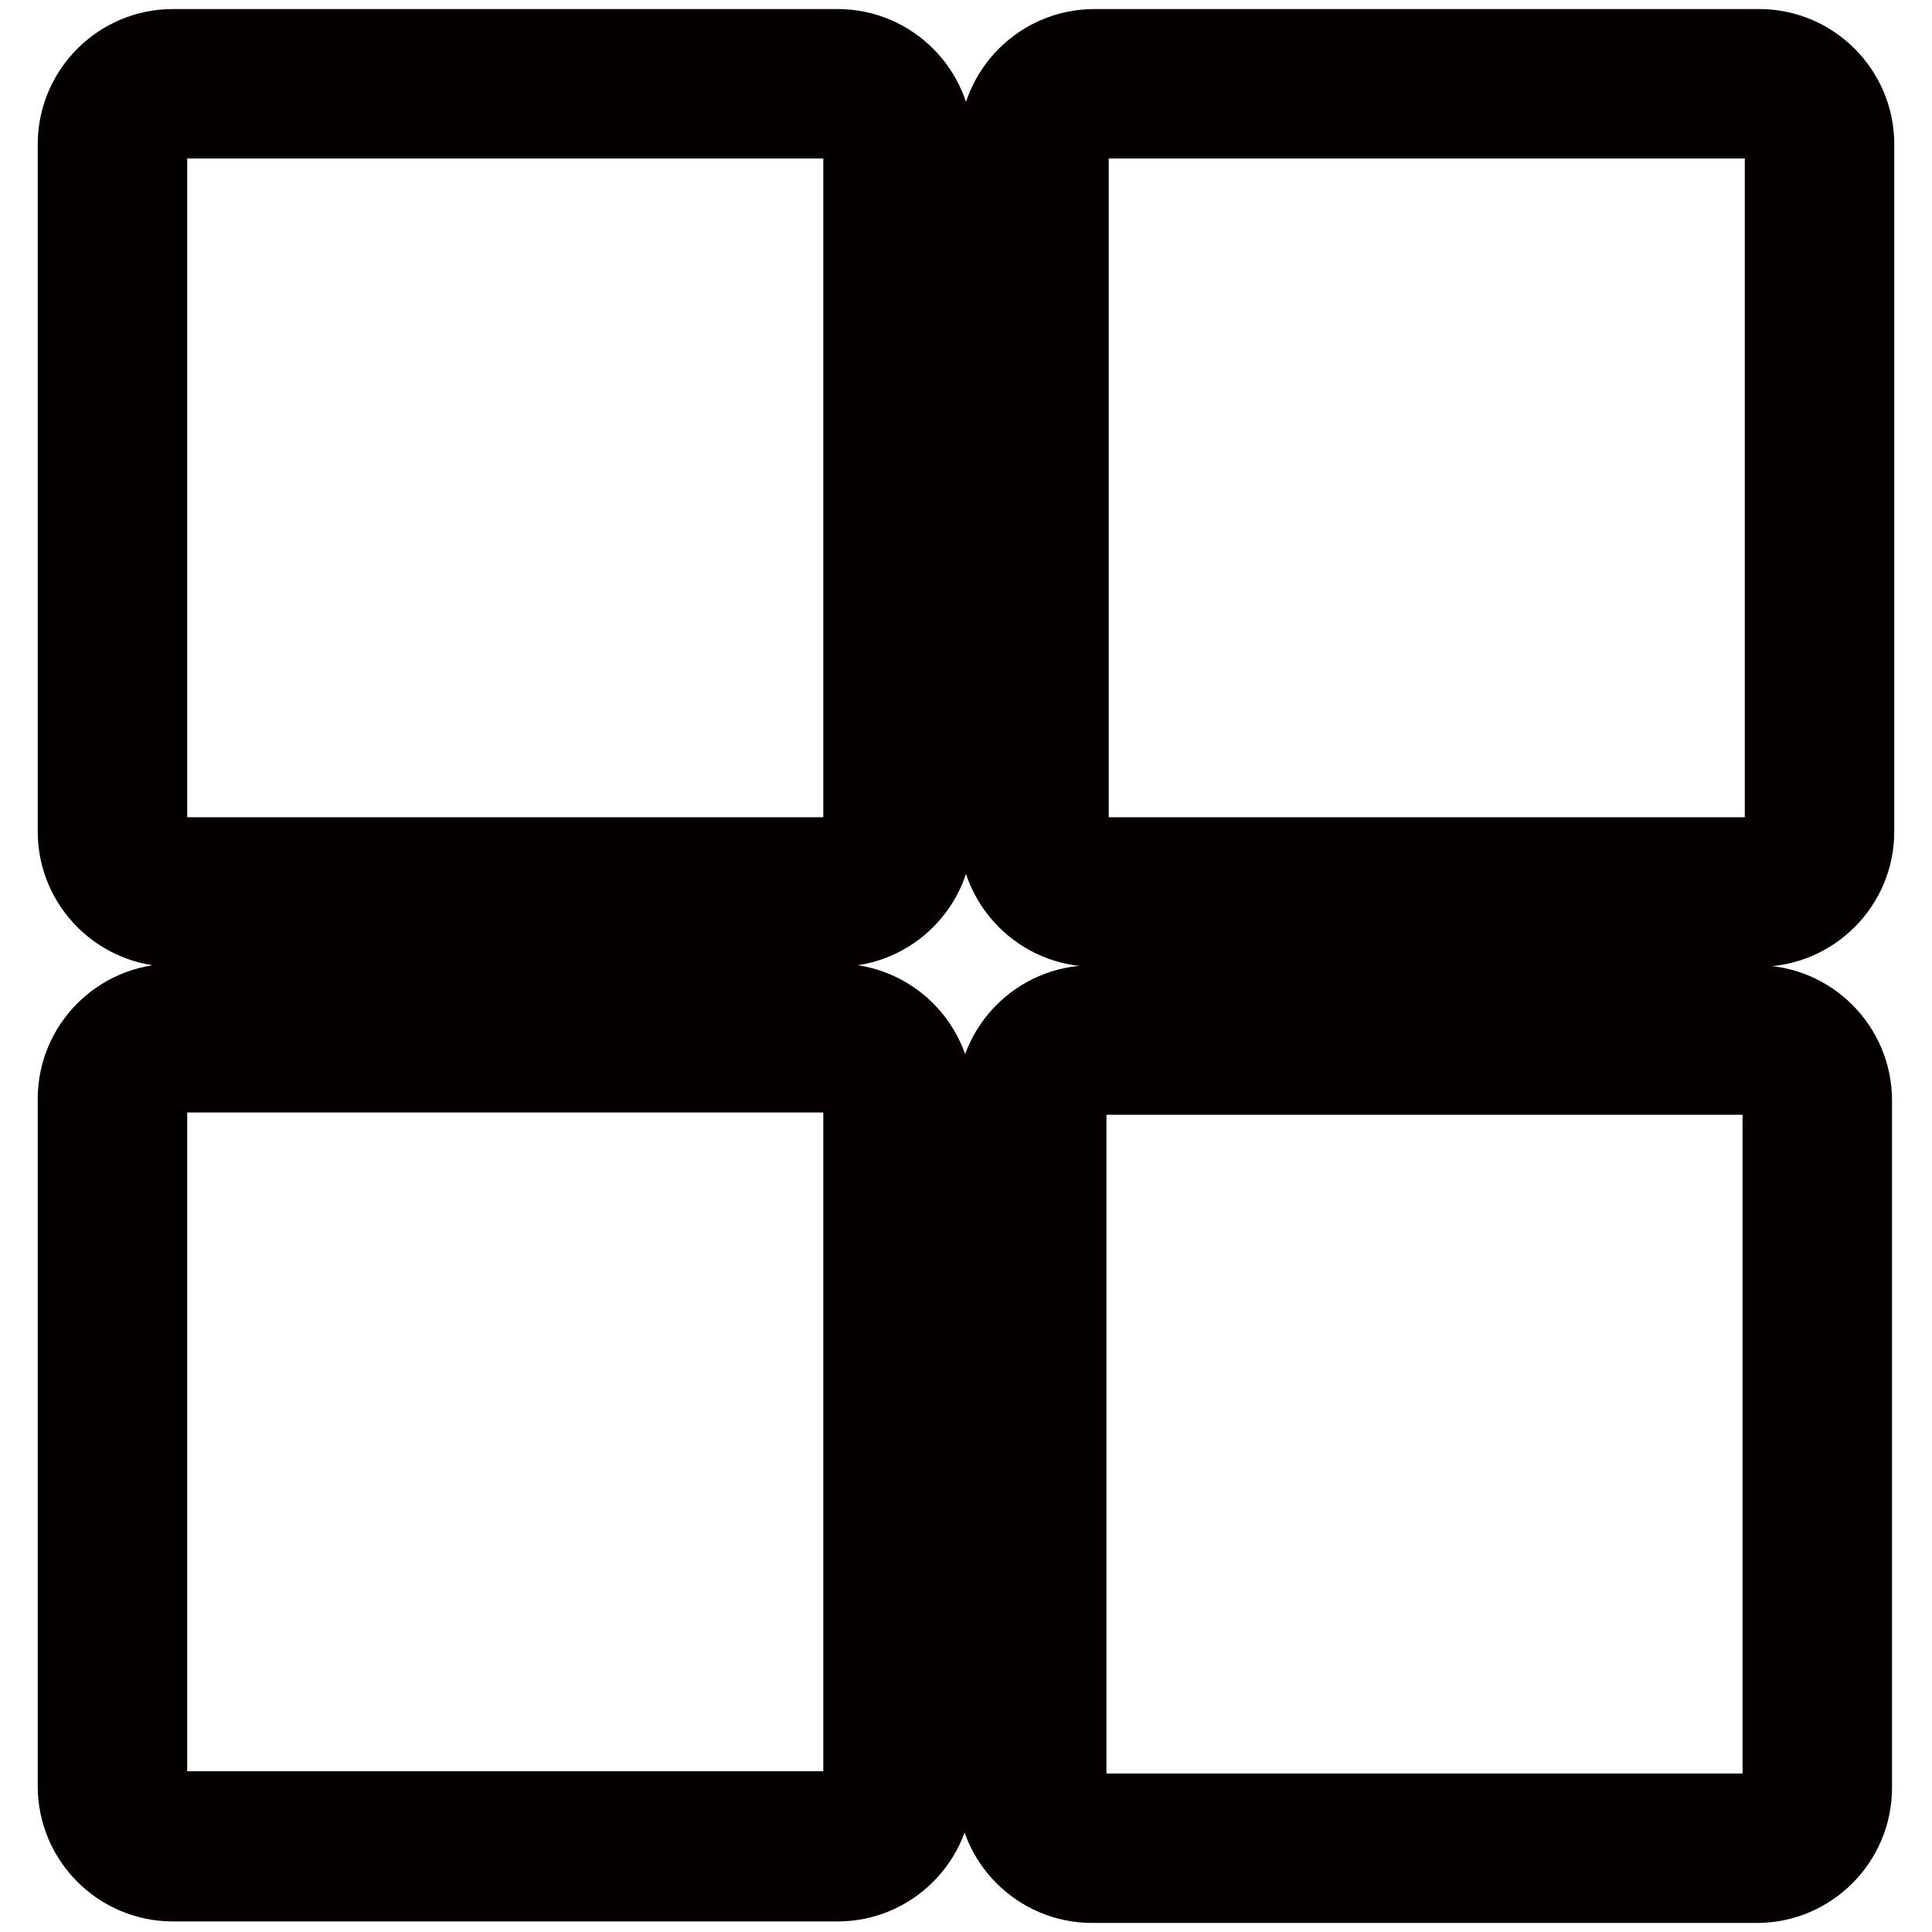
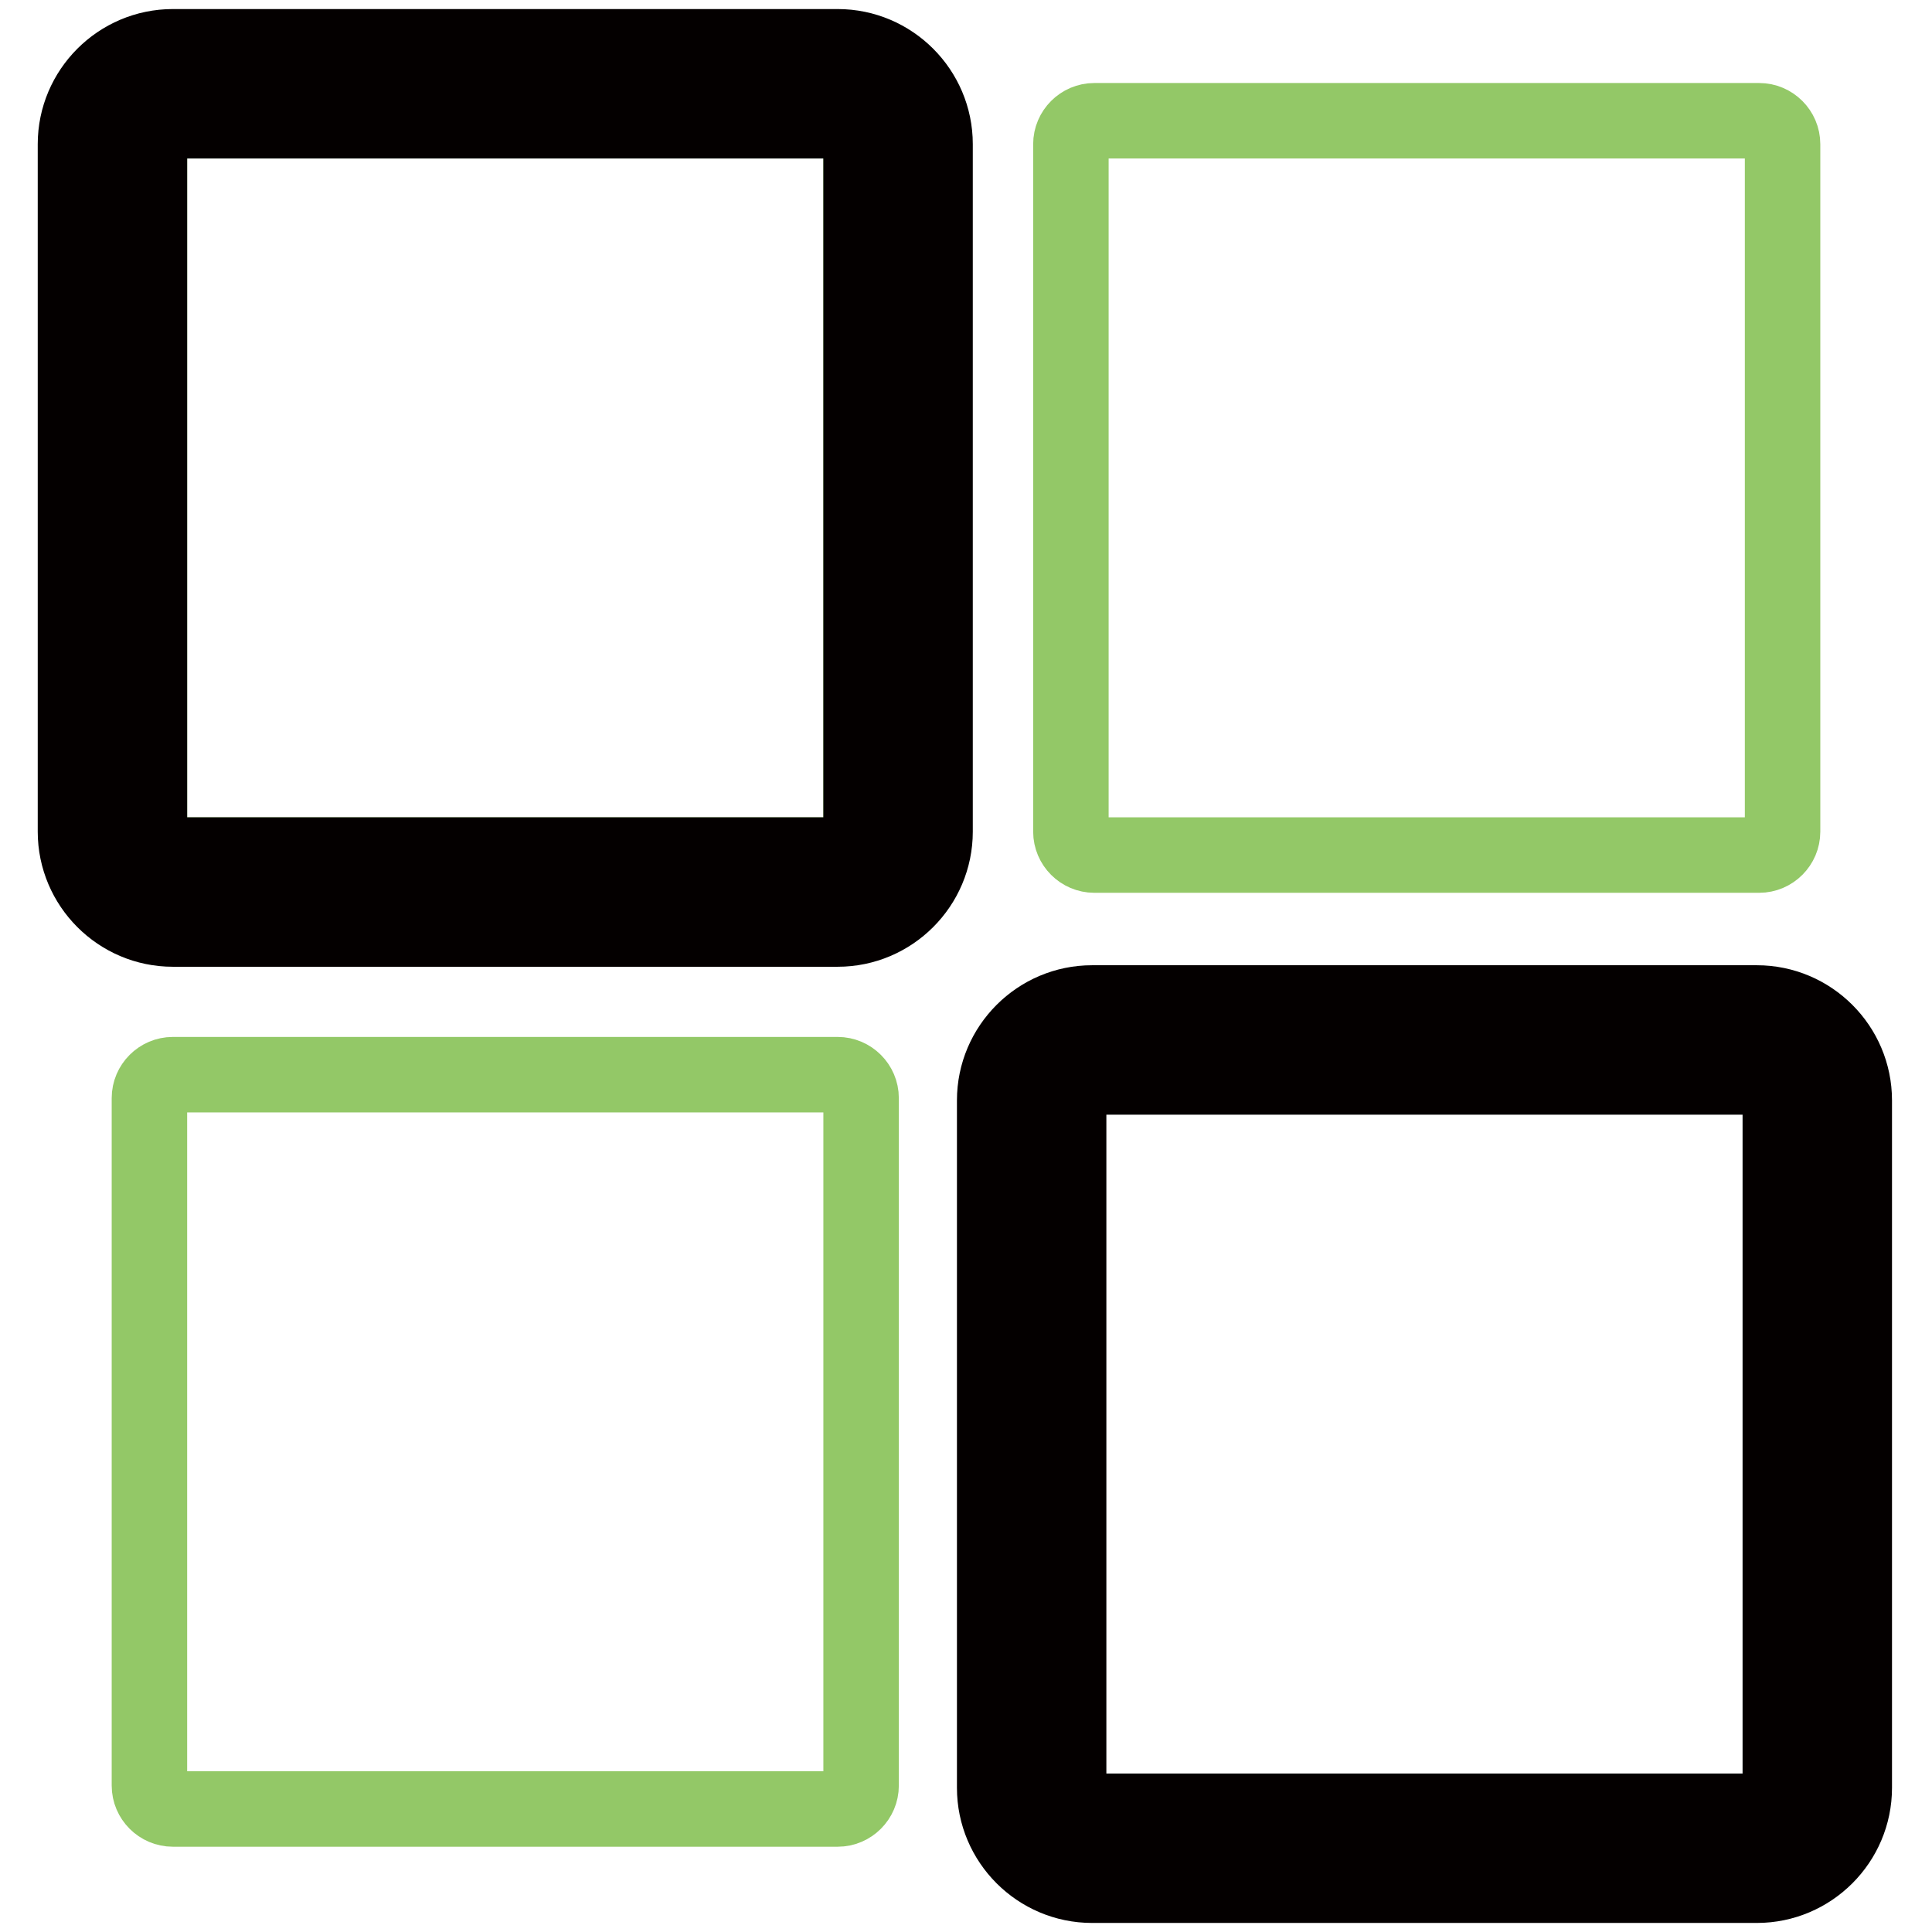
<svg xmlns="http://www.w3.org/2000/svg" version="1.1" x="0px" y="0px" viewBox="0 0 256 256" enable-background="new 0 0 256 256" xml:space="preserve">
  <g>
    <path stroke-width="10" fill-opacity="0" stroke="#93c867" d="M114.1,19.1c0-1.7-1.4-3.1-3.1-3.1H22.9c-1.7,0-3.1,1.4-3.1,3.1v91.1c0,1.7,1.4,3.1,3.1,3.1H111 c1.7,0,3.1-1.4,3.1-3.1L114.1,19.1L114.1,19.1z" />
    <path stroke-width="10" fill-opacity="0" stroke="#040000" d="M123.9,19.1c0-7.1-5.8-12.9-12.9-12.9H22.9C15.8,6.2,10,12,10,19.1v91.1c0,7.1,5.8,12.9,12.9,12.9H111 c7.1,0,12.9-5.8,12.9-12.9V19.1z M114.1,110.2c0,1.7-1.4,3.1-3.1,3.1H22.9c-1.7,0-3.1-1.4-3.1-3.1V19.1c0-1.7,1.4-3.1,3.1-3.1H111 c1.7,0,3.1,1.4,3.1,3.1L114.1,110.2L114.1,110.2z" />
    <path stroke-width="10" fill-opacity="0" stroke="#93c867" d="M236.2,19.1c0-1.7-1.4-3.1-3.1-3.1H145c-1.7,0-3.1,1.4-3.1,3.1v91.1c0,1.7,1.4,3.1,3.1,3.1h88.1 c1.7,0,3.1-1.4,3.1-3.1V19.1L236.2,19.1z" />
-     <path stroke-width="10" fill-opacity="0" stroke="#040000" d="M246,19.1c0-7.1-5.8-12.9-12.9-12.9H145c-7.1,0-12.9,5.8-12.9,12.9v91.1c0,7.1,5.8,12.9,12.9,12.9h88.1 c7.1,0,12.9-5.8,12.9-12.9V19.1z M236.2,110.2c0,1.7-1.4,3.1-3.1,3.1H145c-1.7,0-3.1-1.4-3.1-3.1V19.1c0-1.7,1.4-3.1,3.1-3.1h88.1 c1.7,0,3.1,1.4,3.1,3.1V110.2L236.2,110.2z" />
    <path stroke-width="10" fill-opacity="0" stroke="#93c867" d="M114.1,145.5c0-1.7-1.4-3.1-3.1-3.1H22.9c-1.7,0-3.1,1.4-3.1,3.1v91.1c0,1.7,1.4,3.1,3.1,3.1H111 c1.7,0,3.1-1.4,3.1-3.1L114.1,145.5L114.1,145.5z" />
-     <path stroke-width="10" fill-opacity="0" stroke="#040000" d="M123.9,145.6c0-7.1-5.8-12.9-12.9-12.9H22.9c-7.1,0-12.9,5.8-12.9,12.9v91.1c0,7.1,5.8,12.9,12.9,12.9H111 c7.1,0,12.9-5.8,12.9-12.9V145.6z M114.1,236.6c0,1.7-1.4,3.1-3.1,3.1H22.9c-1.7,0-3.1-1.4-3.1-3.1v-91.1c0-1.7,1.4-3.1,3.1-3.1 H111c1.7,0,3.1,1.4,3.1,3.1L114.1,236.6L114.1,236.6z" />
-     <path stroke-width="10" fill-opacity="0" stroke="#3eb042" d="M235.9,145.8c0-1.7-1.4-3.1-3.1-3.1h-88.1c-1.7,0-3.1,1.4-3.1,3.1v91.1c0,1.7,1.4,3.1,3.1,3.1h88.1 c1.7,0,3.1-1.4,3.1-3.1V145.8L235.9,145.8z" />
    <path stroke-width="10" fill-opacity="0" stroke="#040000" d="M245.7,145.8c0-7.1-5.8-12.9-12.9-12.9h-88.1c-7.1,0-12.9,5.8-12.9,12.9v91.1c0,7.1,5.8,12.9,12.9,12.9 h88.1c7.1,0,12.9-5.8,12.9-12.9V145.8z M235.9,236.9c0,1.7-1.4,3.1-3.1,3.1h-88.1c-1.7,0-3.1-1.4-3.1-3.1v-91.1 c0-1.7,1.4-3.1,3.1-3.1h88.1c1.7,0,3.1,1.4,3.1,3.1V236.9L235.9,236.9z" />
  </g>
</svg>